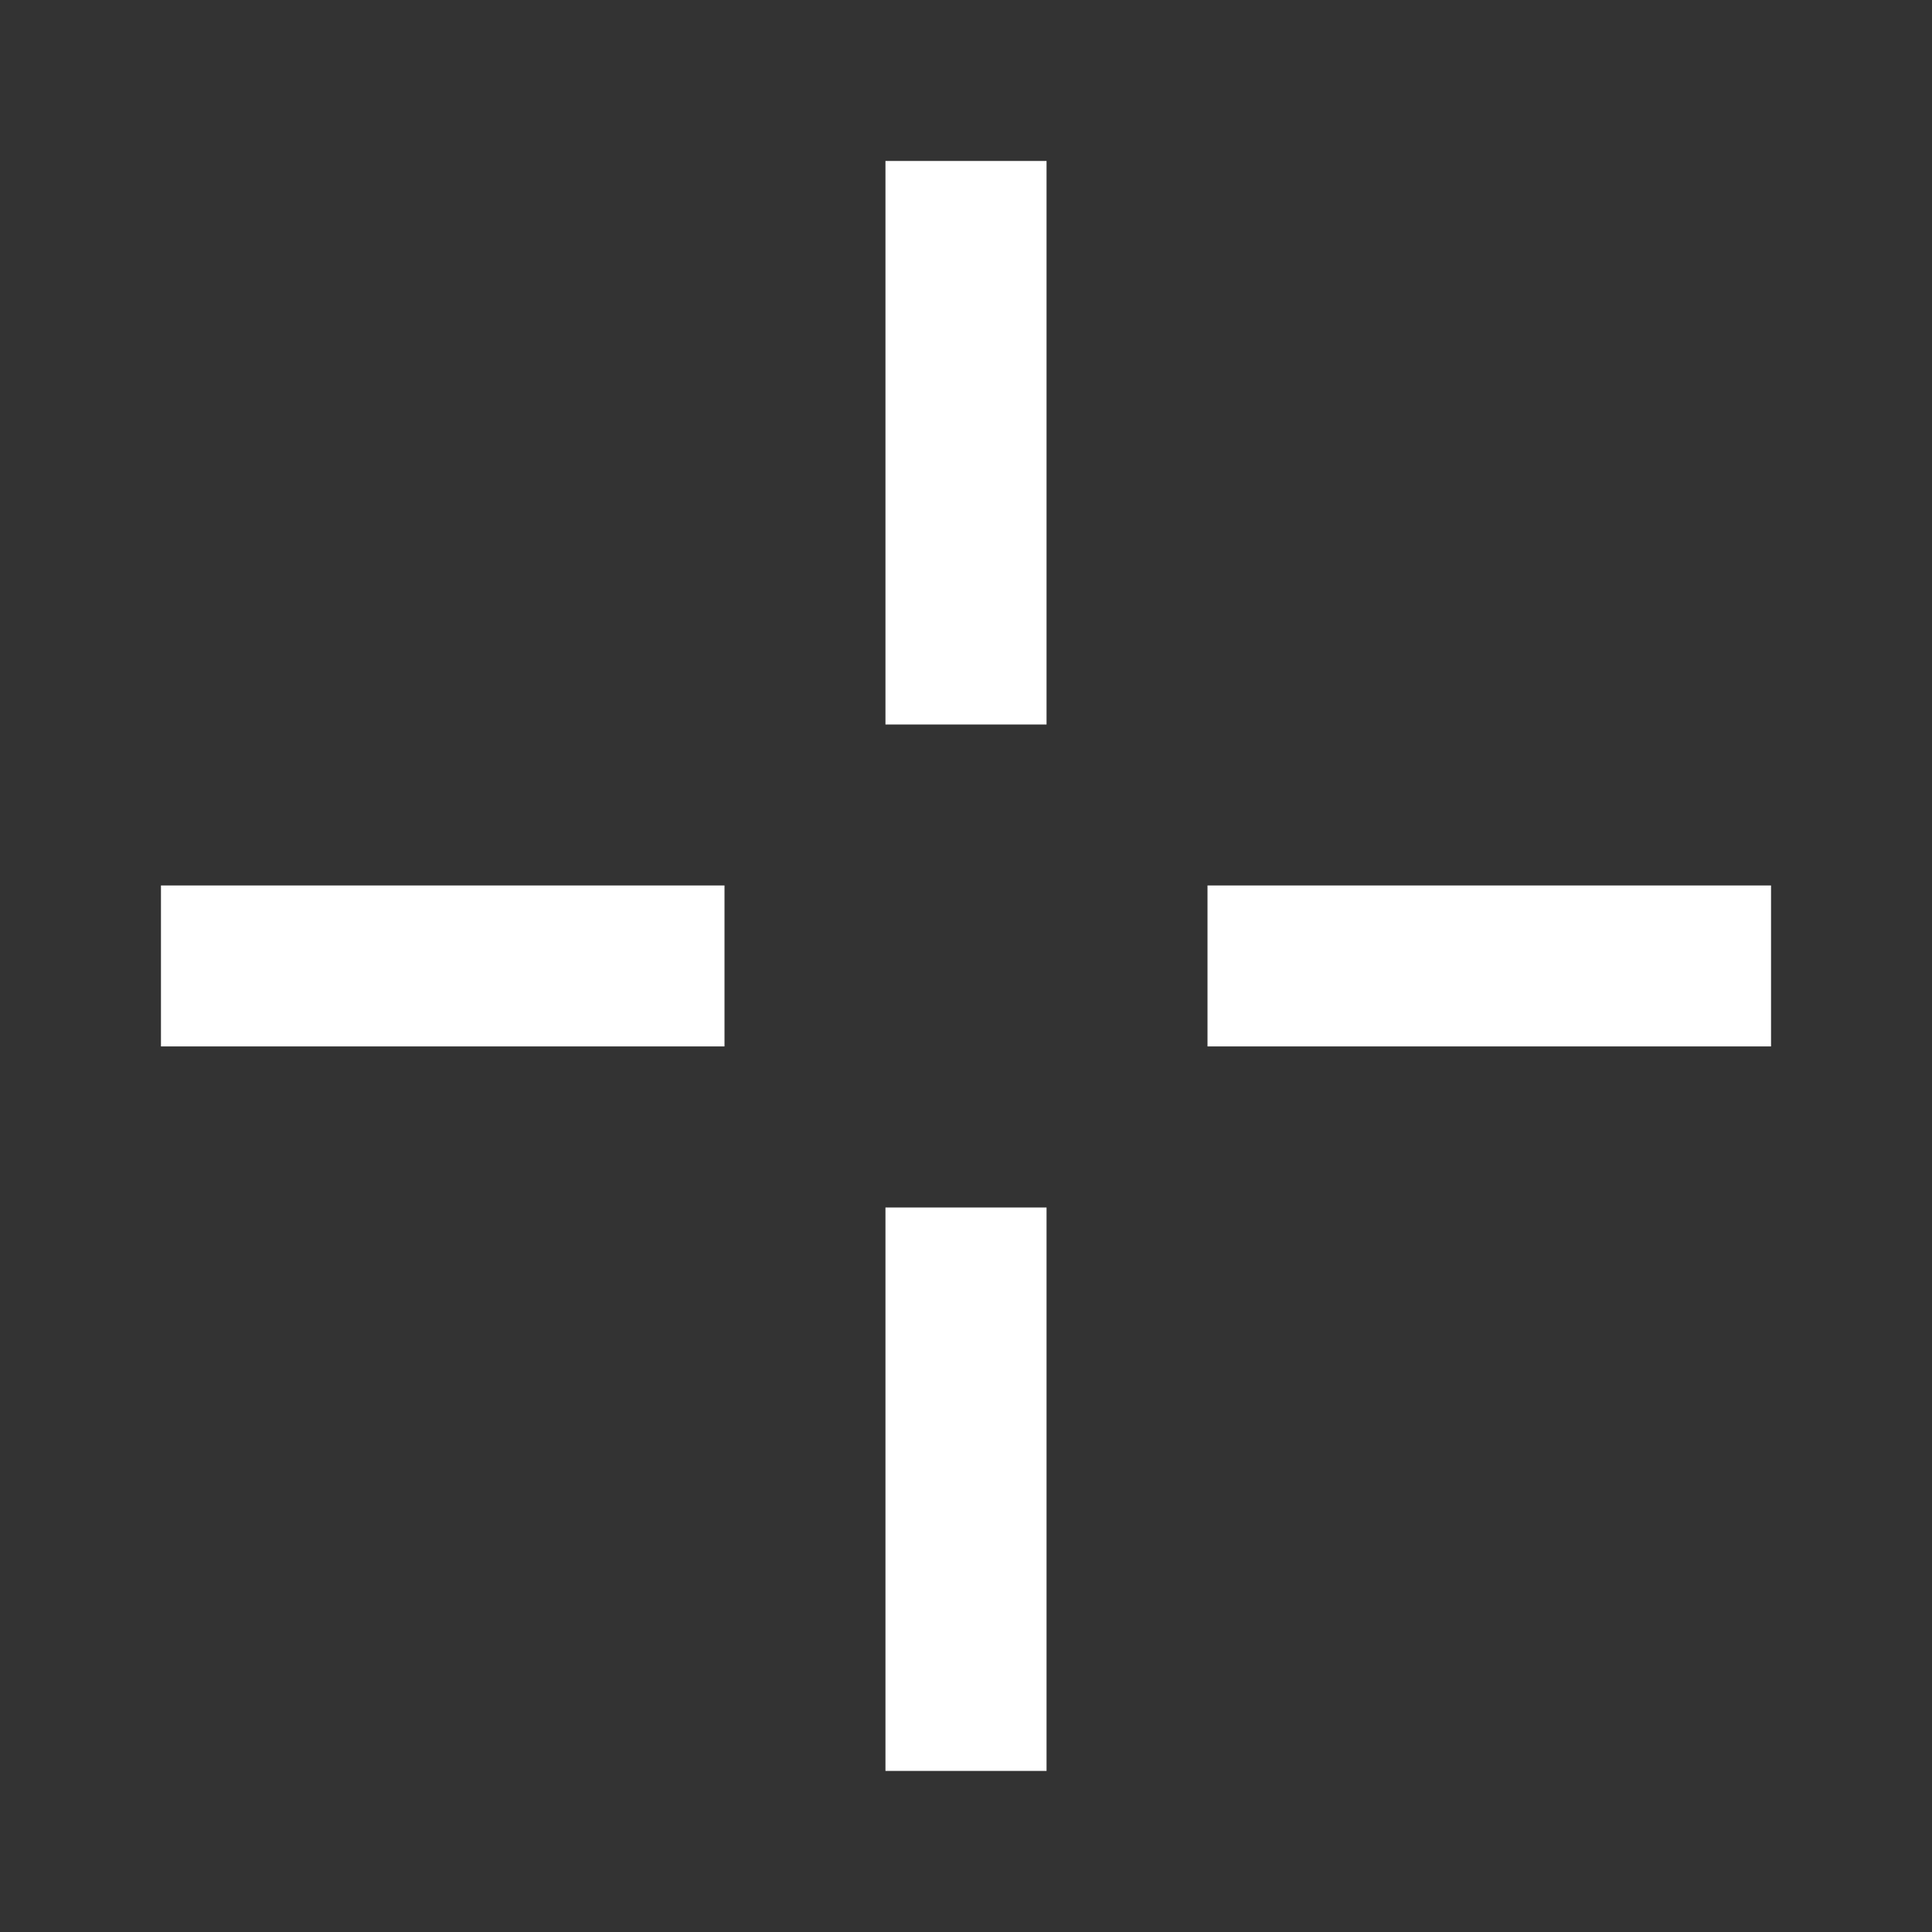
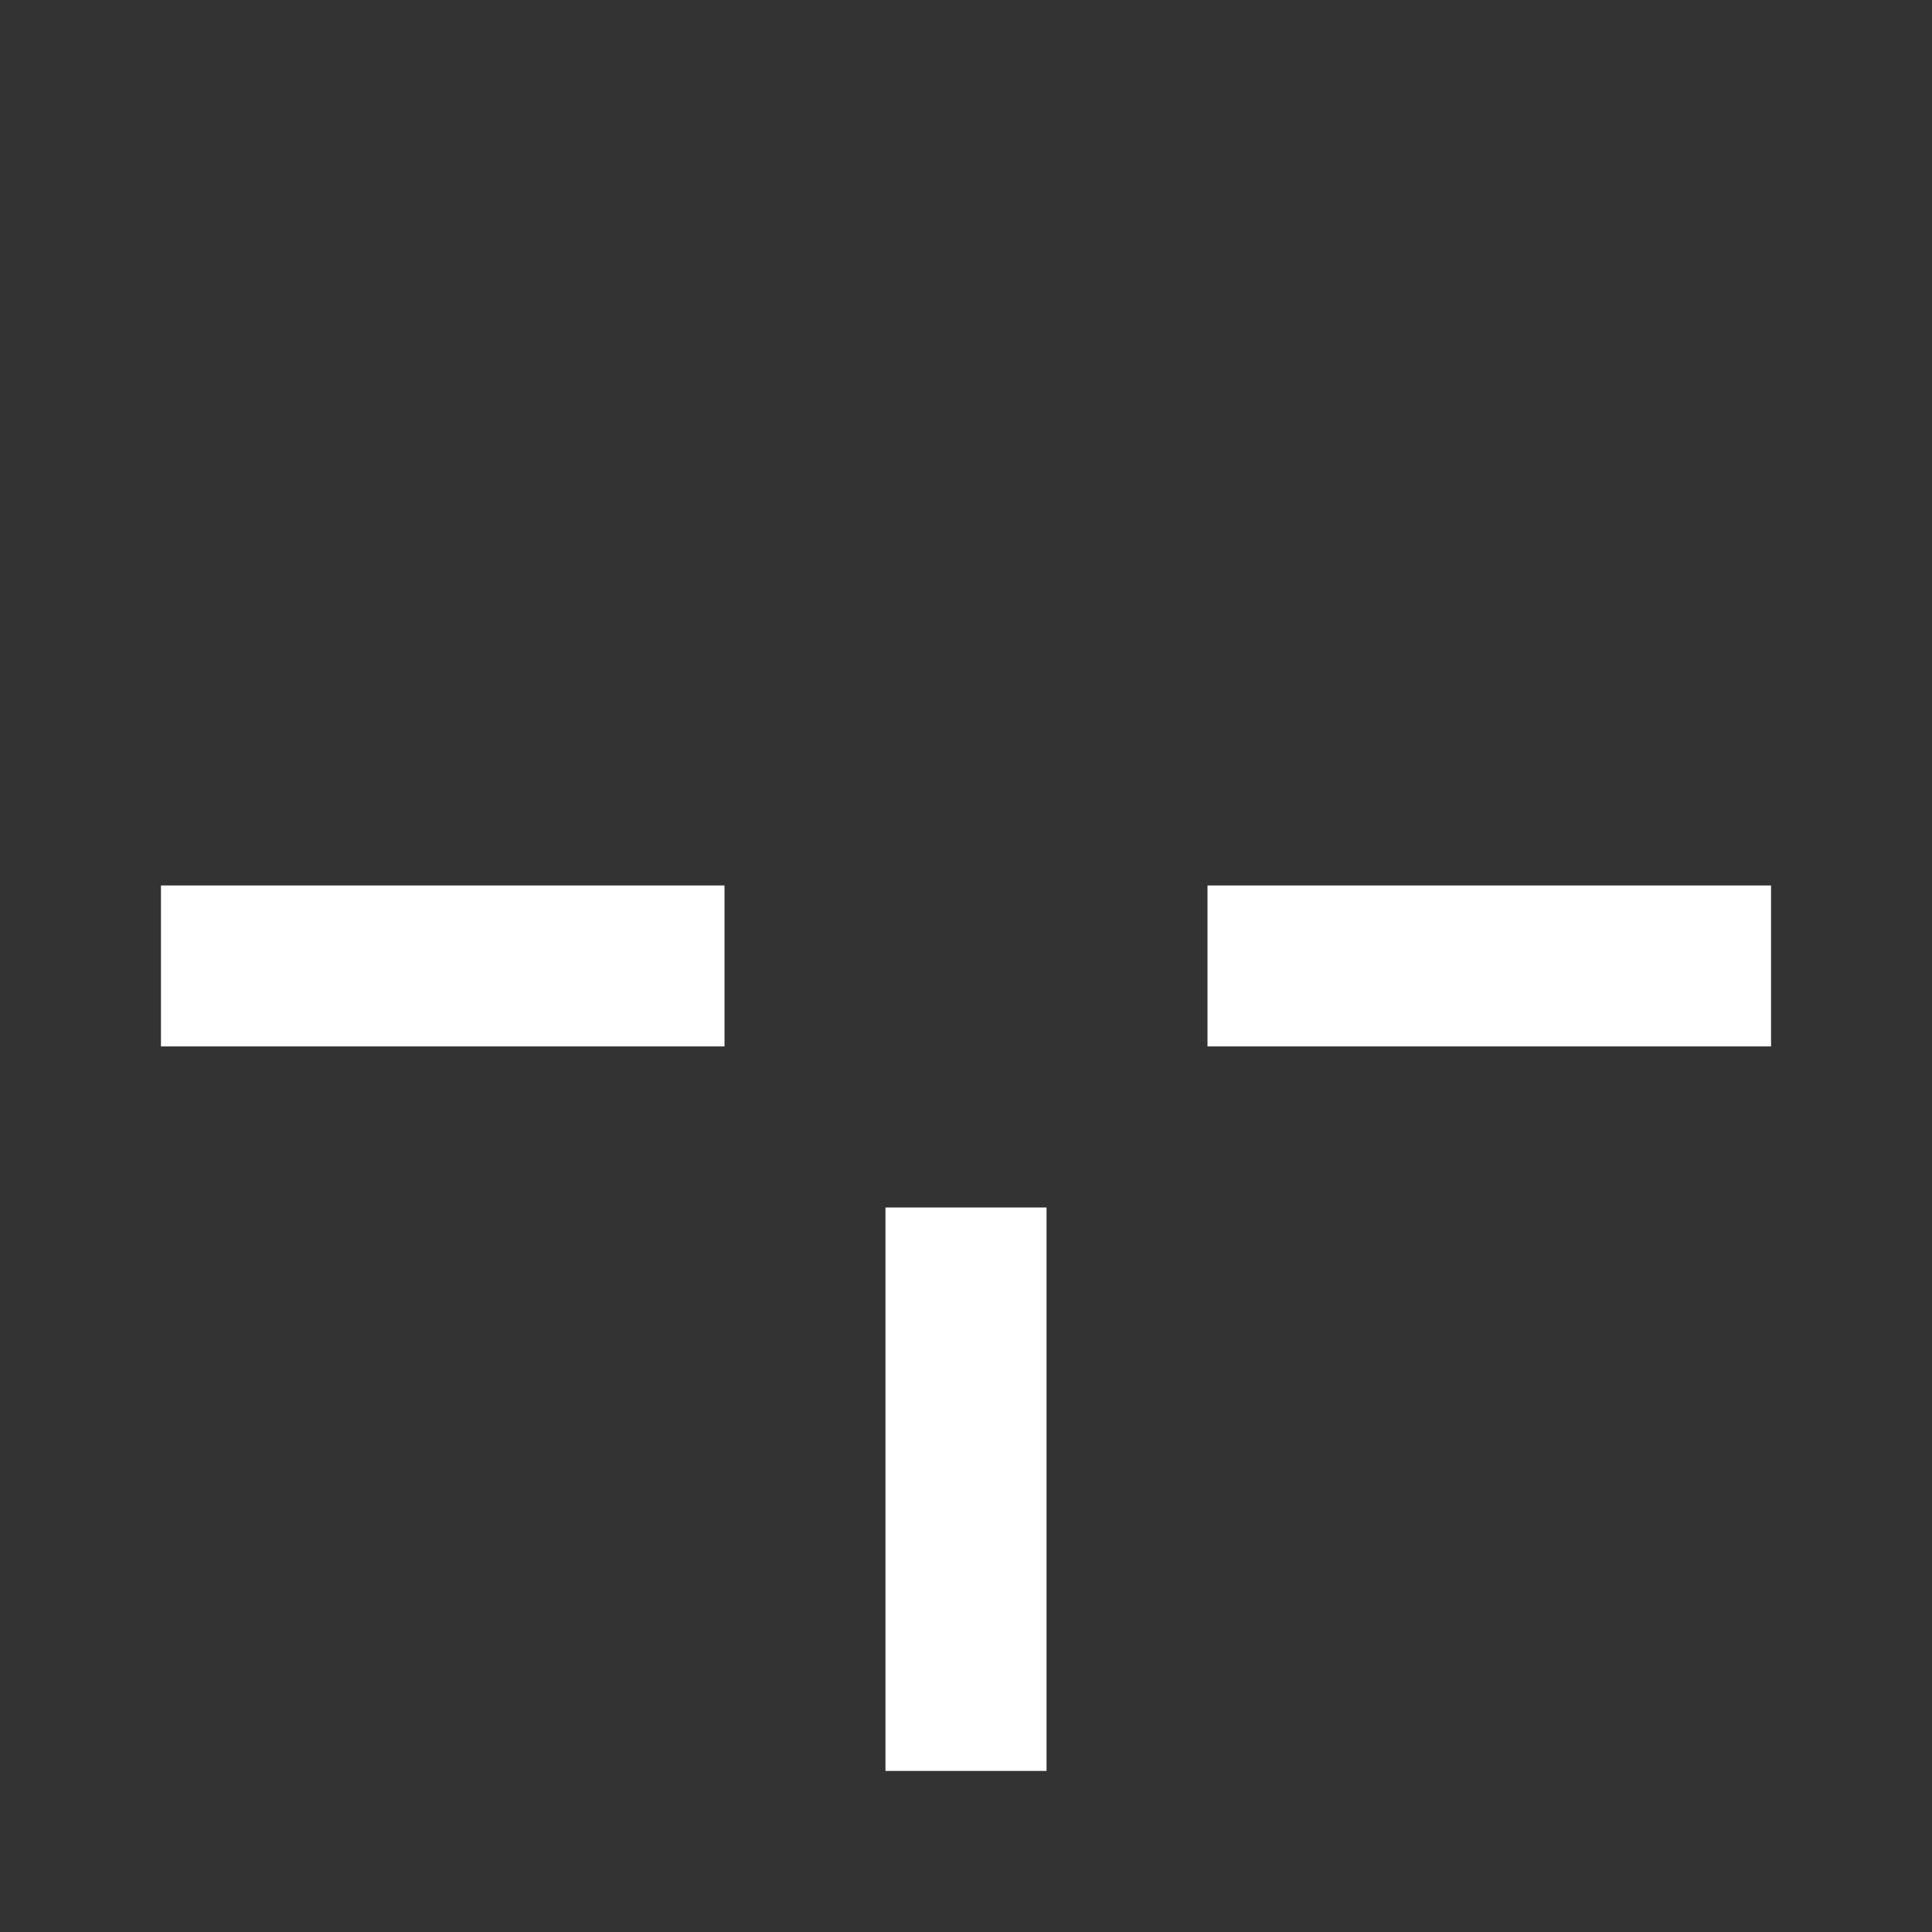
<svg xmlns="http://www.w3.org/2000/svg" width="16" height="16" viewBox="0 0 16 16" fill="none">
  <rect x="0" y="0" width="16" height="16" fill="#333333" stroke="none" />
-   <path d="M7.333 1.333H8.667V6H7.333V1.333ZM7.333 10H8.667V14.666H7.333V10ZM10 7.333H14.667V8.666H10V7.333ZM1.333 7.333H6V8.666H1.333V7.333Z" fill="white" />
+   <path d="M7.333 1.333H8.667H7.333V1.333ZM7.333 10H8.667V14.666H7.333V10ZM10 7.333H14.667V8.666H10V7.333ZM1.333 7.333H6V8.666H1.333V7.333Z" fill="white" />
</svg>